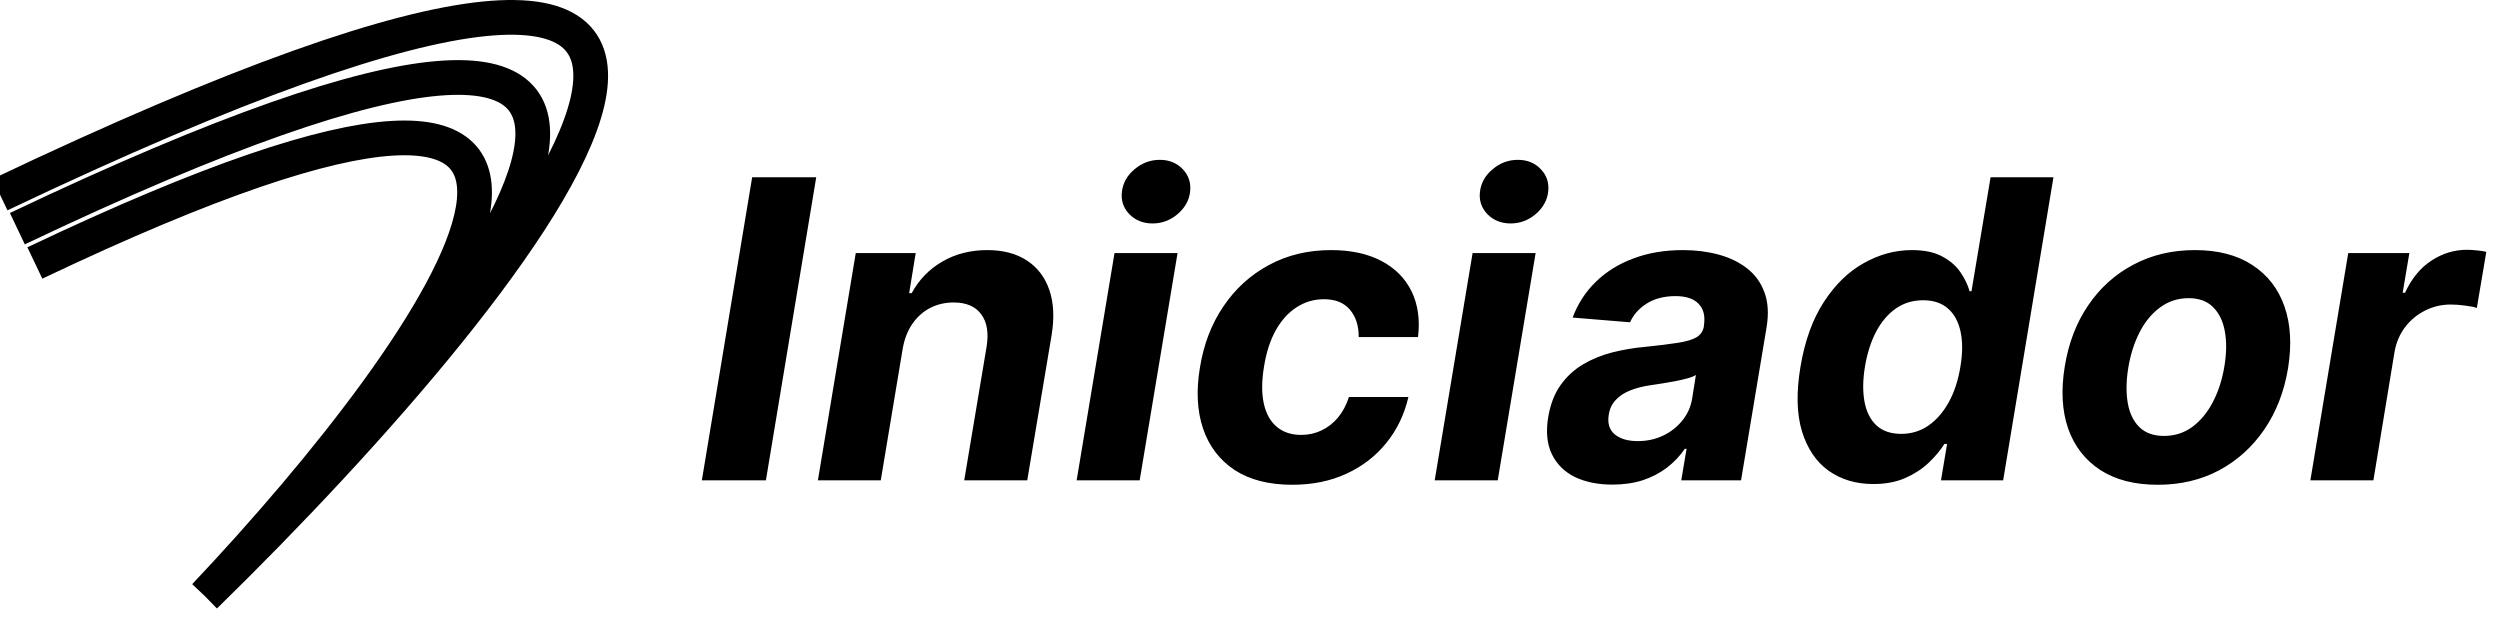
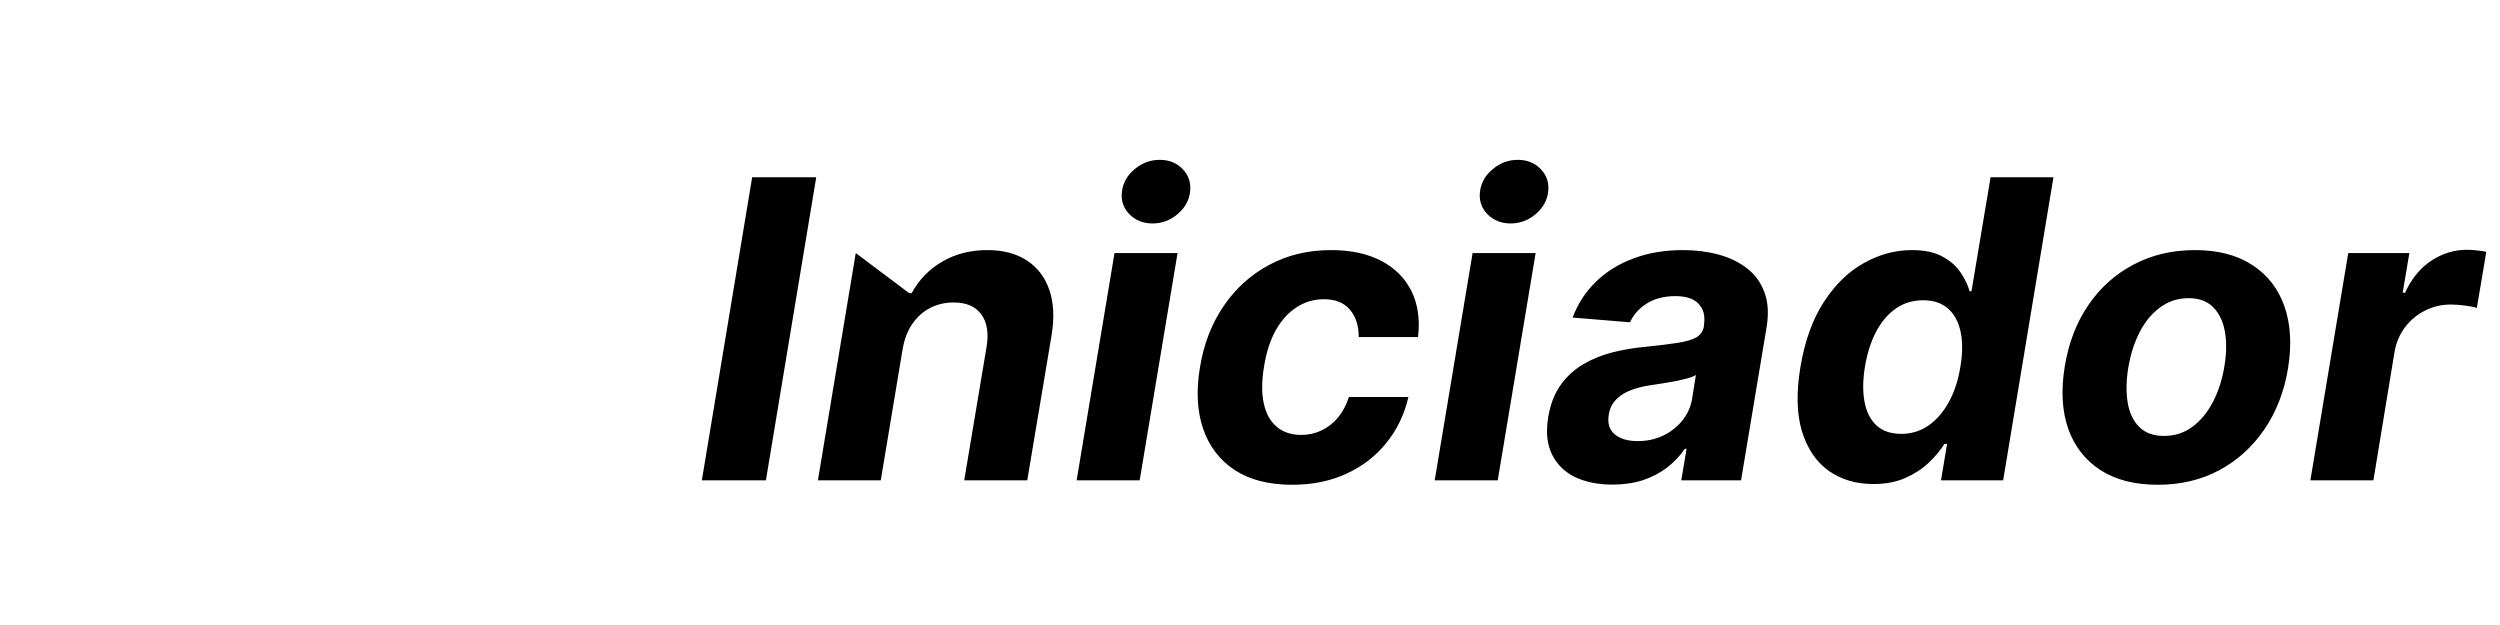
<svg xmlns="http://www.w3.org/2000/svg" width="108" height="27" viewBox="0 0 108 27" fill="none">
-   <path d="M1.506 11.361C31.951 -3.126 19.086 14.917 8.848 25.75M8.848 25.75C21.146 13.323 36.746 -7.25 0.75 9.879M8.848 25.75C23.197 11.739 41.515 -11.346 0 8.409" stroke="black" stroke-width="1.5" />
-   <path d="M35.261 7.659L33.087 20.75H30.32L32.493 7.659H35.261ZM38.995 15.074L38.049 20.75H35.333L36.969 10.932H39.558L39.276 12.664H39.385C39.696 12.089 40.135 11.635 40.702 11.303C41.273 10.97 41.923 10.804 42.651 10.804C43.333 10.804 43.902 10.953 44.358 11.251C44.818 11.55 45.142 11.974 45.33 12.523C45.522 13.073 45.553 13.732 45.426 14.499L44.377 20.75H41.654L42.62 14.984C42.718 14.383 42.641 13.915 42.389 13.578C42.142 13.237 41.744 13.067 41.194 13.067C40.828 13.067 40.491 13.146 40.184 13.303C39.877 13.461 39.62 13.691 39.411 13.994C39.206 14.292 39.068 14.652 38.995 15.074ZM46.511 20.75L48.147 10.932H50.87L49.234 20.75H46.511ZM49.79 9.653C49.385 9.653 49.05 9.519 48.786 9.251C48.526 8.978 48.42 8.654 48.467 8.279C48.514 7.896 48.697 7.572 49.016 7.308C49.336 7.039 49.698 6.905 50.103 6.905C50.508 6.905 50.838 7.039 51.094 7.308C51.349 7.572 51.456 7.896 51.413 8.279C51.371 8.654 51.19 8.978 50.87 9.251C50.555 9.519 50.195 9.653 49.79 9.653ZM55.825 20.942C54.816 20.942 53.985 20.729 53.333 20.303C52.685 19.872 52.231 19.276 51.971 18.513C51.715 17.75 51.671 16.872 51.837 15.879C51.999 14.874 52.337 13.992 52.853 13.233C53.369 12.47 54.023 11.876 54.816 11.45C55.612 11.019 56.507 10.804 57.5 10.804C58.357 10.804 59.081 10.96 59.673 11.271C60.266 11.582 60.7 12.018 60.977 12.581C61.254 13.143 61.348 13.804 61.259 14.562H58.696C58.7 14.077 58.574 13.682 58.318 13.38C58.063 13.077 57.688 12.926 57.193 12.926C56.767 12.926 56.375 13.041 56.017 13.271C55.663 13.497 55.363 13.827 55.116 14.262C54.873 14.697 54.703 15.223 54.605 15.841C54.502 16.467 54.5 17 54.598 17.439C54.696 17.878 54.884 18.212 55.161 18.442C55.438 18.673 55.787 18.788 56.209 18.788C56.524 18.788 56.816 18.724 57.085 18.596C57.357 18.468 57.596 18.283 57.801 18.04C58.005 17.793 58.163 17.496 58.274 17.151H60.843C60.669 17.905 60.351 18.566 59.891 19.133C59.435 19.7 58.862 20.143 58.171 20.462C57.481 20.782 56.699 20.942 55.825 20.942ZM61.979 20.75L63.616 10.932H66.339L64.702 20.75H61.979ZM65.258 9.653C64.854 9.653 64.519 9.519 64.255 9.251C63.995 8.978 63.889 8.654 63.935 8.279C63.982 7.896 64.165 7.572 64.485 7.308C64.805 7.039 65.167 6.905 65.572 6.905C65.977 6.905 66.307 7.039 66.562 7.308C66.818 7.572 66.925 7.896 66.882 8.279C66.84 8.654 66.658 8.978 66.339 9.251C66.023 9.519 65.663 9.653 65.258 9.653ZM69.658 20.935C69.036 20.935 68.497 20.827 68.041 20.609C67.589 20.388 67.257 20.06 67.043 19.625C66.83 19.19 66.777 18.651 66.884 18.008C66.978 17.462 67.154 17.006 67.414 16.64C67.678 16.269 68 15.971 68.379 15.745C68.759 15.519 69.178 15.347 69.639 15.227C70.103 15.108 70.583 15.027 71.077 14.984C71.648 14.925 72.112 14.867 72.47 14.812C72.833 14.756 73.103 14.678 73.282 14.575C73.461 14.469 73.57 14.311 73.608 14.102V14.064C73.672 13.663 73.597 13.352 73.384 13.131C73.176 12.905 72.841 12.792 72.381 12.792C71.895 12.792 71.482 12.898 71.141 13.111C70.804 13.325 70.563 13.595 70.418 13.923L67.938 13.719C68.16 13.122 68.495 12.607 68.942 12.172C69.394 11.733 69.937 11.396 70.572 11.162C71.207 10.923 71.918 10.804 72.707 10.804C73.252 10.804 73.761 10.868 74.235 10.996C74.712 11.124 75.123 11.322 75.468 11.59C75.818 11.859 76.069 12.204 76.222 12.626C76.38 13.043 76.412 13.544 76.318 14.128L75.213 20.75H72.63L72.86 19.389H72.784C72.575 19.695 72.319 19.966 72.016 20.2C71.714 20.43 71.367 20.611 70.975 20.744C70.583 20.871 70.144 20.935 69.658 20.935ZM70.751 19.056C71.147 19.056 71.511 18.977 71.844 18.82C72.181 18.658 72.458 18.44 72.675 18.168C72.897 17.895 73.037 17.586 73.097 17.241L73.263 16.199C73.178 16.254 73.054 16.303 72.892 16.346C72.735 16.389 72.562 16.429 72.374 16.467C72.191 16.501 72.006 16.533 71.818 16.563C71.631 16.589 71.463 16.614 71.313 16.64C70.985 16.687 70.691 16.761 70.431 16.864C70.171 16.966 69.96 17.104 69.799 17.279C69.636 17.45 69.536 17.663 69.498 17.918C69.438 18.289 69.526 18.572 69.76 18.768C69.999 18.96 70.329 19.056 70.751 19.056ZM80.93 20.91C80.18 20.91 79.535 20.718 78.993 20.334C78.457 19.947 78.073 19.378 77.843 18.628C77.617 17.874 77.596 16.949 77.779 15.854C77.966 14.729 78.303 13.793 78.789 13.048C79.275 12.298 79.85 11.737 80.515 11.367C81.18 10.992 81.872 10.804 82.592 10.804C83.138 10.804 83.579 10.898 83.915 11.085C84.256 11.268 84.518 11.499 84.701 11.776C84.885 12.048 85.013 12.317 85.085 12.581H85.168L85.993 7.659H88.709L86.536 20.75H83.851L84.114 19.178H83.998C83.828 19.45 83.602 19.721 83.321 19.989C83.044 20.254 82.707 20.473 82.311 20.648C81.919 20.822 81.459 20.91 80.93 20.91ZM82.132 18.743C82.567 18.743 82.959 18.624 83.308 18.385C83.657 18.142 83.951 17.803 84.19 17.369C84.429 16.934 84.595 16.425 84.689 15.841C84.787 15.257 84.789 14.75 84.695 14.32C84.601 13.889 84.418 13.557 84.145 13.322C83.877 13.088 83.521 12.971 83.078 12.971C82.63 12.971 82.234 13.092 81.889 13.335C81.548 13.578 81.265 13.915 81.039 14.345C80.817 14.776 80.66 15.274 80.566 15.841C80.472 16.412 80.466 16.917 80.547 17.356C80.628 17.791 80.8 18.131 81.064 18.379C81.329 18.621 81.684 18.743 82.132 18.743ZM93.217 20.942C92.216 20.942 91.387 20.729 90.731 20.303C90.075 19.872 89.612 19.276 89.344 18.513C89.079 17.746 89.031 16.853 89.197 15.835C89.359 14.829 89.695 13.949 90.207 13.195C90.718 12.44 91.368 11.854 92.156 11.437C92.945 11.015 93.833 10.804 94.822 10.804C95.819 10.804 96.646 11.019 97.302 11.45C97.958 11.876 98.421 12.472 98.689 13.239C98.957 14.006 99.008 14.899 98.842 15.918C98.676 16.919 98.335 17.797 97.82 18.551C97.304 19.305 96.654 19.893 95.87 20.315C95.086 20.733 94.202 20.942 93.217 20.942ZM93.486 18.832C93.946 18.832 94.353 18.702 94.707 18.442C95.065 18.178 95.361 17.82 95.595 17.369C95.834 16.913 96 16.397 96.094 15.822C96.188 15.255 96.194 14.752 96.113 14.313C96.032 13.87 95.862 13.521 95.602 13.265C95.346 13.009 94.994 12.881 94.547 12.881C94.087 12.881 93.678 13.014 93.32 13.278C92.962 13.538 92.665 13.896 92.431 14.352C92.197 14.807 92.033 15.325 91.939 15.905C91.849 16.467 91.843 16.97 91.92 17.413C91.996 17.852 92.165 18.2 92.425 18.455C92.685 18.707 93.038 18.832 93.486 18.832ZM99.808 20.75L101.444 10.932H104.084L103.796 12.645H103.898C104.18 12.036 104.557 11.575 105.03 11.264C105.507 10.949 106.021 10.791 106.57 10.791C106.707 10.791 106.849 10.8 106.999 10.817C107.152 10.829 107.288 10.851 107.408 10.881L106.999 13.303C106.879 13.261 106.709 13.227 106.487 13.201C106.27 13.171 106.063 13.156 105.867 13.156C105.471 13.156 105.102 13.244 104.761 13.418C104.42 13.589 104.133 13.827 103.898 14.134C103.668 14.441 103.517 14.795 103.445 15.195L102.531 20.75H99.808Z" fill="black" />
+   <path d="M35.261 7.659L33.087 20.75H30.32L32.493 7.659H35.261ZM38.995 15.074L38.049 20.75H35.333L36.969 10.932L39.276 12.664H39.385C39.696 12.089 40.135 11.635 40.702 11.303C41.273 10.97 41.923 10.804 42.651 10.804C43.333 10.804 43.902 10.953 44.358 11.251C44.818 11.55 45.142 11.974 45.33 12.523C45.522 13.073 45.553 13.732 45.426 14.499L44.377 20.75H41.654L42.62 14.984C42.718 14.383 42.641 13.915 42.389 13.578C42.142 13.237 41.744 13.067 41.194 13.067C40.828 13.067 40.491 13.146 40.184 13.303C39.877 13.461 39.62 13.691 39.411 13.994C39.206 14.292 39.068 14.652 38.995 15.074ZM46.511 20.75L48.147 10.932H50.87L49.234 20.75H46.511ZM49.79 9.653C49.385 9.653 49.05 9.519 48.786 9.251C48.526 8.978 48.42 8.654 48.467 8.279C48.514 7.896 48.697 7.572 49.016 7.308C49.336 7.039 49.698 6.905 50.103 6.905C50.508 6.905 50.838 7.039 51.094 7.308C51.349 7.572 51.456 7.896 51.413 8.279C51.371 8.654 51.19 8.978 50.87 9.251C50.555 9.519 50.195 9.653 49.79 9.653ZM55.825 20.942C54.816 20.942 53.985 20.729 53.333 20.303C52.685 19.872 52.231 19.276 51.971 18.513C51.715 17.75 51.671 16.872 51.837 15.879C51.999 14.874 52.337 13.992 52.853 13.233C53.369 12.47 54.023 11.876 54.816 11.45C55.612 11.019 56.507 10.804 57.5 10.804C58.357 10.804 59.081 10.96 59.673 11.271C60.266 11.582 60.7 12.018 60.977 12.581C61.254 13.143 61.348 13.804 61.259 14.562H58.696C58.7 14.077 58.574 13.682 58.318 13.38C58.063 13.077 57.688 12.926 57.193 12.926C56.767 12.926 56.375 13.041 56.017 13.271C55.663 13.497 55.363 13.827 55.116 14.262C54.873 14.697 54.703 15.223 54.605 15.841C54.502 16.467 54.5 17 54.598 17.439C54.696 17.878 54.884 18.212 55.161 18.442C55.438 18.673 55.787 18.788 56.209 18.788C56.524 18.788 56.816 18.724 57.085 18.596C57.357 18.468 57.596 18.283 57.801 18.04C58.005 17.793 58.163 17.496 58.274 17.151H60.843C60.669 17.905 60.351 18.566 59.891 19.133C59.435 19.7 58.862 20.143 58.171 20.462C57.481 20.782 56.699 20.942 55.825 20.942ZM61.979 20.75L63.616 10.932H66.339L64.702 20.75H61.979ZM65.258 9.653C64.854 9.653 64.519 9.519 64.255 9.251C63.995 8.978 63.889 8.654 63.935 8.279C63.982 7.896 64.165 7.572 64.485 7.308C64.805 7.039 65.167 6.905 65.572 6.905C65.977 6.905 66.307 7.039 66.562 7.308C66.818 7.572 66.925 7.896 66.882 8.279C66.84 8.654 66.658 8.978 66.339 9.251C66.023 9.519 65.663 9.653 65.258 9.653ZM69.658 20.935C69.036 20.935 68.497 20.827 68.041 20.609C67.589 20.388 67.257 20.06 67.043 19.625C66.83 19.19 66.777 18.651 66.884 18.008C66.978 17.462 67.154 17.006 67.414 16.64C67.678 16.269 68 15.971 68.379 15.745C68.759 15.519 69.178 15.347 69.639 15.227C70.103 15.108 70.583 15.027 71.077 14.984C71.648 14.925 72.112 14.867 72.47 14.812C72.833 14.756 73.103 14.678 73.282 14.575C73.461 14.469 73.57 14.311 73.608 14.102V14.064C73.672 13.663 73.597 13.352 73.384 13.131C73.176 12.905 72.841 12.792 72.381 12.792C71.895 12.792 71.482 12.898 71.141 13.111C70.804 13.325 70.563 13.595 70.418 13.923L67.938 13.719C68.16 13.122 68.495 12.607 68.942 12.172C69.394 11.733 69.937 11.396 70.572 11.162C71.207 10.923 71.918 10.804 72.707 10.804C73.252 10.804 73.761 10.868 74.235 10.996C74.712 11.124 75.123 11.322 75.468 11.59C75.818 11.859 76.069 12.204 76.222 12.626C76.38 13.043 76.412 13.544 76.318 14.128L75.213 20.75H72.63L72.86 19.389H72.784C72.575 19.695 72.319 19.966 72.016 20.2C71.714 20.43 71.367 20.611 70.975 20.744C70.583 20.871 70.144 20.935 69.658 20.935ZM70.751 19.056C71.147 19.056 71.511 18.977 71.844 18.82C72.181 18.658 72.458 18.44 72.675 18.168C72.897 17.895 73.037 17.586 73.097 17.241L73.263 16.199C73.178 16.254 73.054 16.303 72.892 16.346C72.735 16.389 72.562 16.429 72.374 16.467C72.191 16.501 72.006 16.533 71.818 16.563C71.631 16.589 71.463 16.614 71.313 16.64C70.985 16.687 70.691 16.761 70.431 16.864C70.171 16.966 69.96 17.104 69.799 17.279C69.636 17.45 69.536 17.663 69.498 17.918C69.438 18.289 69.526 18.572 69.76 18.768C69.999 18.96 70.329 19.056 70.751 19.056ZM80.93 20.91C80.18 20.91 79.535 20.718 78.993 20.334C78.457 19.947 78.073 19.378 77.843 18.628C77.617 17.874 77.596 16.949 77.779 15.854C77.966 14.729 78.303 13.793 78.789 13.048C79.275 12.298 79.85 11.737 80.515 11.367C81.18 10.992 81.872 10.804 82.592 10.804C83.138 10.804 83.579 10.898 83.915 11.085C84.256 11.268 84.518 11.499 84.701 11.776C84.885 12.048 85.013 12.317 85.085 12.581H85.168L85.993 7.659H88.709L86.536 20.75H83.851L84.114 19.178H83.998C83.828 19.45 83.602 19.721 83.321 19.989C83.044 20.254 82.707 20.473 82.311 20.648C81.919 20.822 81.459 20.91 80.93 20.91ZM82.132 18.743C82.567 18.743 82.959 18.624 83.308 18.385C83.657 18.142 83.951 17.803 84.19 17.369C84.429 16.934 84.595 16.425 84.689 15.841C84.787 15.257 84.789 14.75 84.695 14.32C84.601 13.889 84.418 13.557 84.145 13.322C83.877 13.088 83.521 12.971 83.078 12.971C82.63 12.971 82.234 13.092 81.889 13.335C81.548 13.578 81.265 13.915 81.039 14.345C80.817 14.776 80.66 15.274 80.566 15.841C80.472 16.412 80.466 16.917 80.547 17.356C80.628 17.791 80.8 18.131 81.064 18.379C81.329 18.621 81.684 18.743 82.132 18.743ZM93.217 20.942C92.216 20.942 91.387 20.729 90.731 20.303C90.075 19.872 89.612 19.276 89.344 18.513C89.079 17.746 89.031 16.853 89.197 15.835C89.359 14.829 89.695 13.949 90.207 13.195C90.718 12.44 91.368 11.854 92.156 11.437C92.945 11.015 93.833 10.804 94.822 10.804C95.819 10.804 96.646 11.019 97.302 11.45C97.958 11.876 98.421 12.472 98.689 13.239C98.957 14.006 99.008 14.899 98.842 15.918C98.676 16.919 98.335 17.797 97.82 18.551C97.304 19.305 96.654 19.893 95.87 20.315C95.086 20.733 94.202 20.942 93.217 20.942ZM93.486 18.832C93.946 18.832 94.353 18.702 94.707 18.442C95.065 18.178 95.361 17.82 95.595 17.369C95.834 16.913 96 16.397 96.094 15.822C96.188 15.255 96.194 14.752 96.113 14.313C96.032 13.87 95.862 13.521 95.602 13.265C95.346 13.009 94.994 12.881 94.547 12.881C94.087 12.881 93.678 13.014 93.32 13.278C92.962 13.538 92.665 13.896 92.431 14.352C92.197 14.807 92.033 15.325 91.939 15.905C91.849 16.467 91.843 16.97 91.92 17.413C91.996 17.852 92.165 18.2 92.425 18.455C92.685 18.707 93.038 18.832 93.486 18.832ZM99.808 20.75L101.444 10.932H104.084L103.796 12.645H103.898C104.18 12.036 104.557 11.575 105.03 11.264C105.507 10.949 106.021 10.791 106.57 10.791C106.707 10.791 106.849 10.8 106.999 10.817C107.152 10.829 107.288 10.851 107.408 10.881L106.999 13.303C106.879 13.261 106.709 13.227 106.487 13.201C106.27 13.171 106.063 13.156 105.867 13.156C105.471 13.156 105.102 13.244 104.761 13.418C104.42 13.589 104.133 13.827 103.898 14.134C103.668 14.441 103.517 14.795 103.445 15.195L102.531 20.75H99.808Z" fill="black" />
</svg>